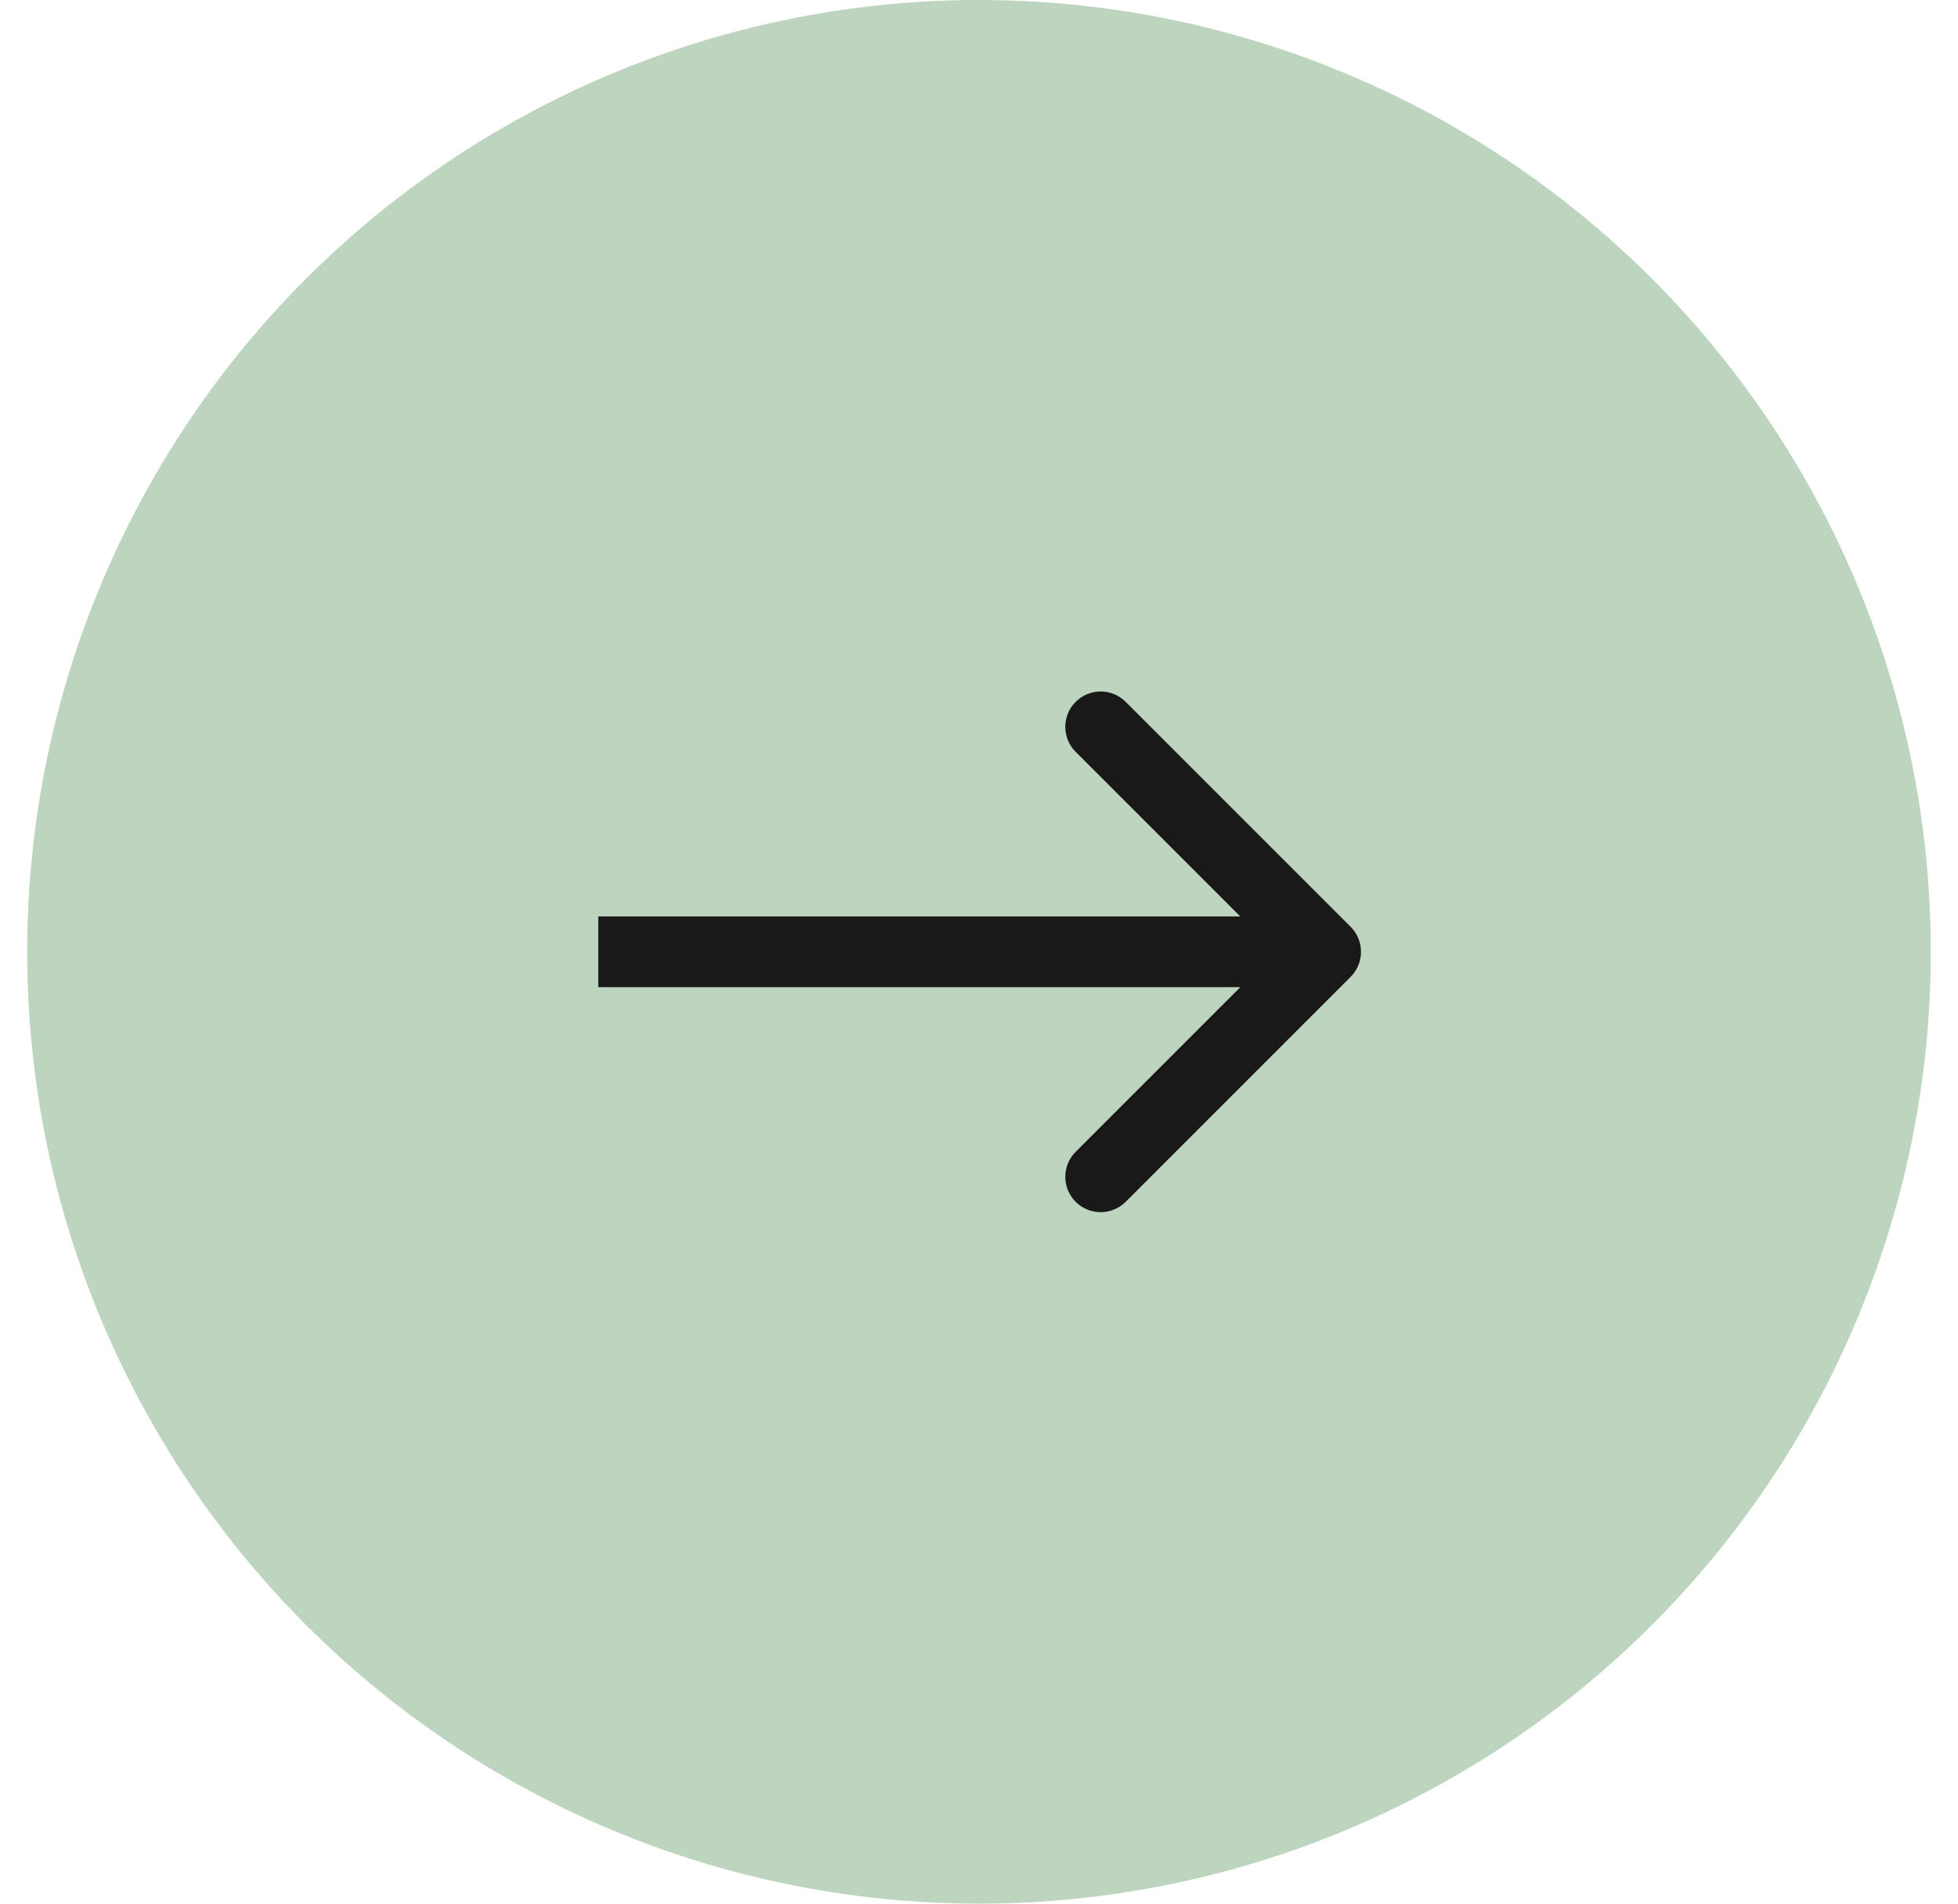
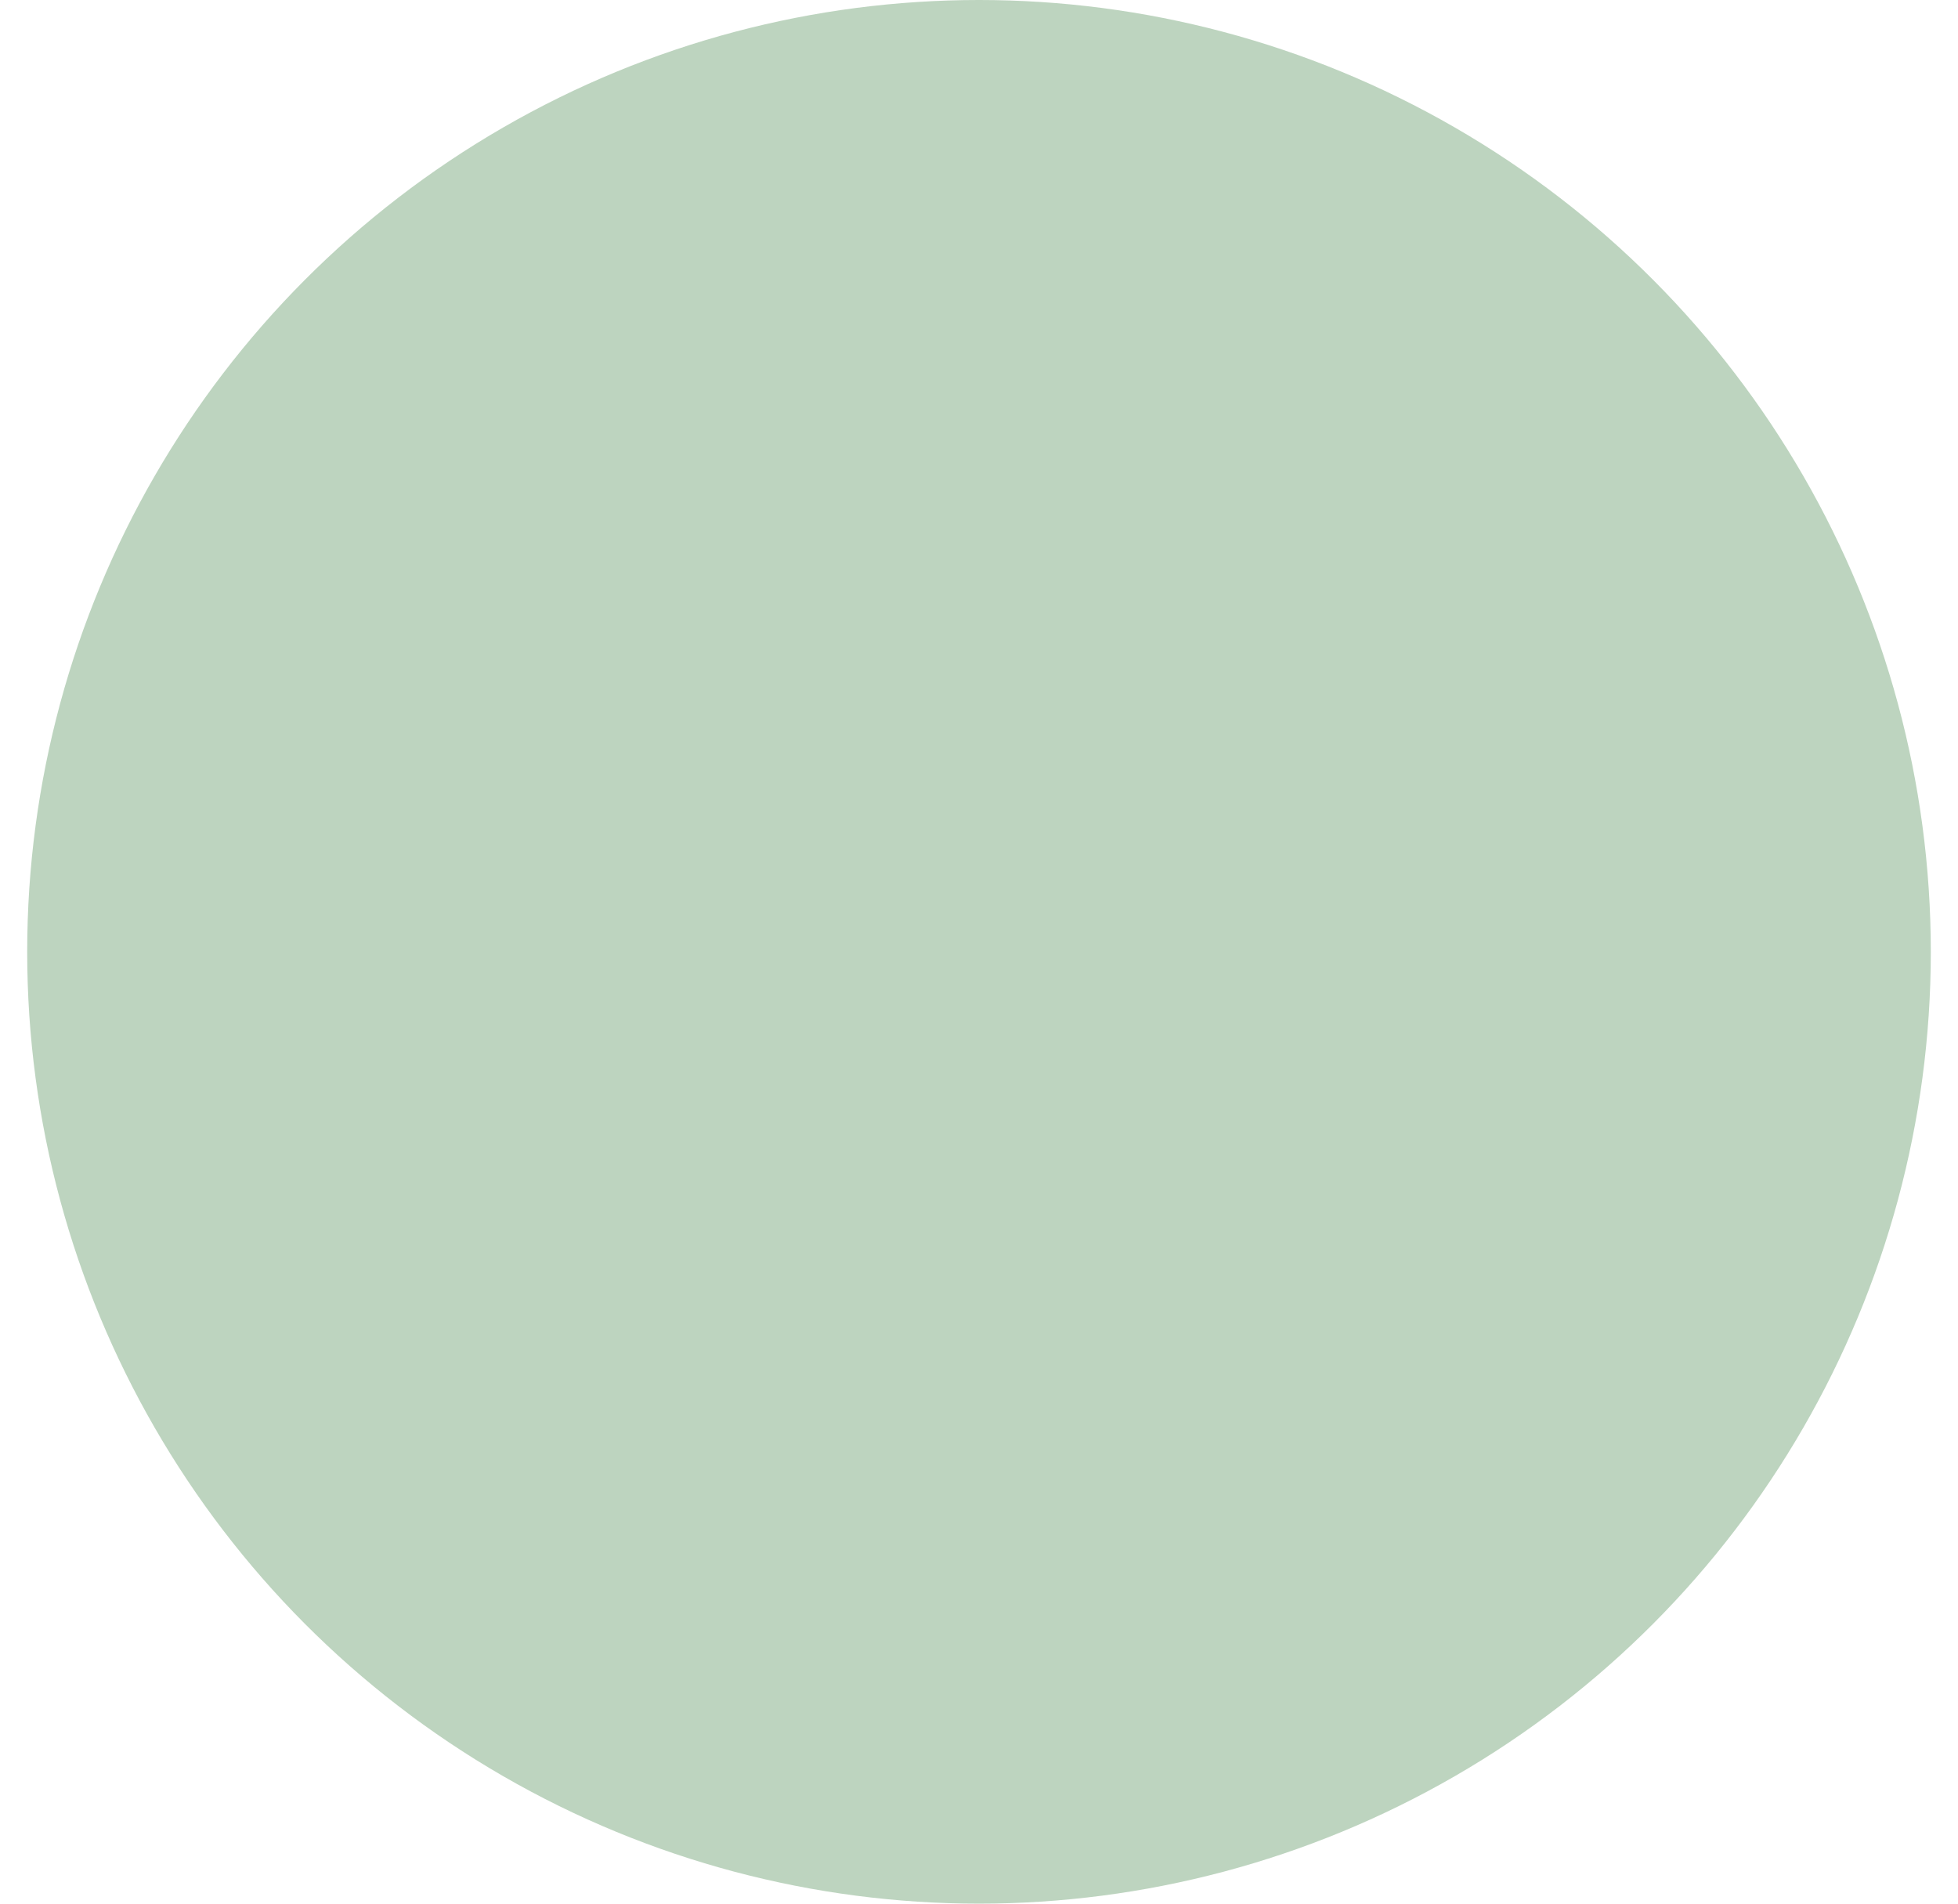
<svg xmlns="http://www.w3.org/2000/svg" width="36" height="35" viewBox="0 0 36 35" fill="none">
  <circle cx="18" cy="17.5" r="17.5" fill="#BDD4BF" />
-   <path d="M24.833 17.96C25.087 17.706 25.087 17.294 24.833 17.04L20.697 12.904C20.443 12.65 20.031 12.65 19.777 12.904C19.523 13.158 19.523 13.569 19.777 13.823L23.454 17.5L19.777 21.177C19.523 21.431 19.523 21.842 19.777 22.096C20.031 22.35 20.443 22.35 20.697 22.096L24.833 17.96ZM11 18.15H24.373V16.85H11V18.15Z" fill="#191919" />
</svg>